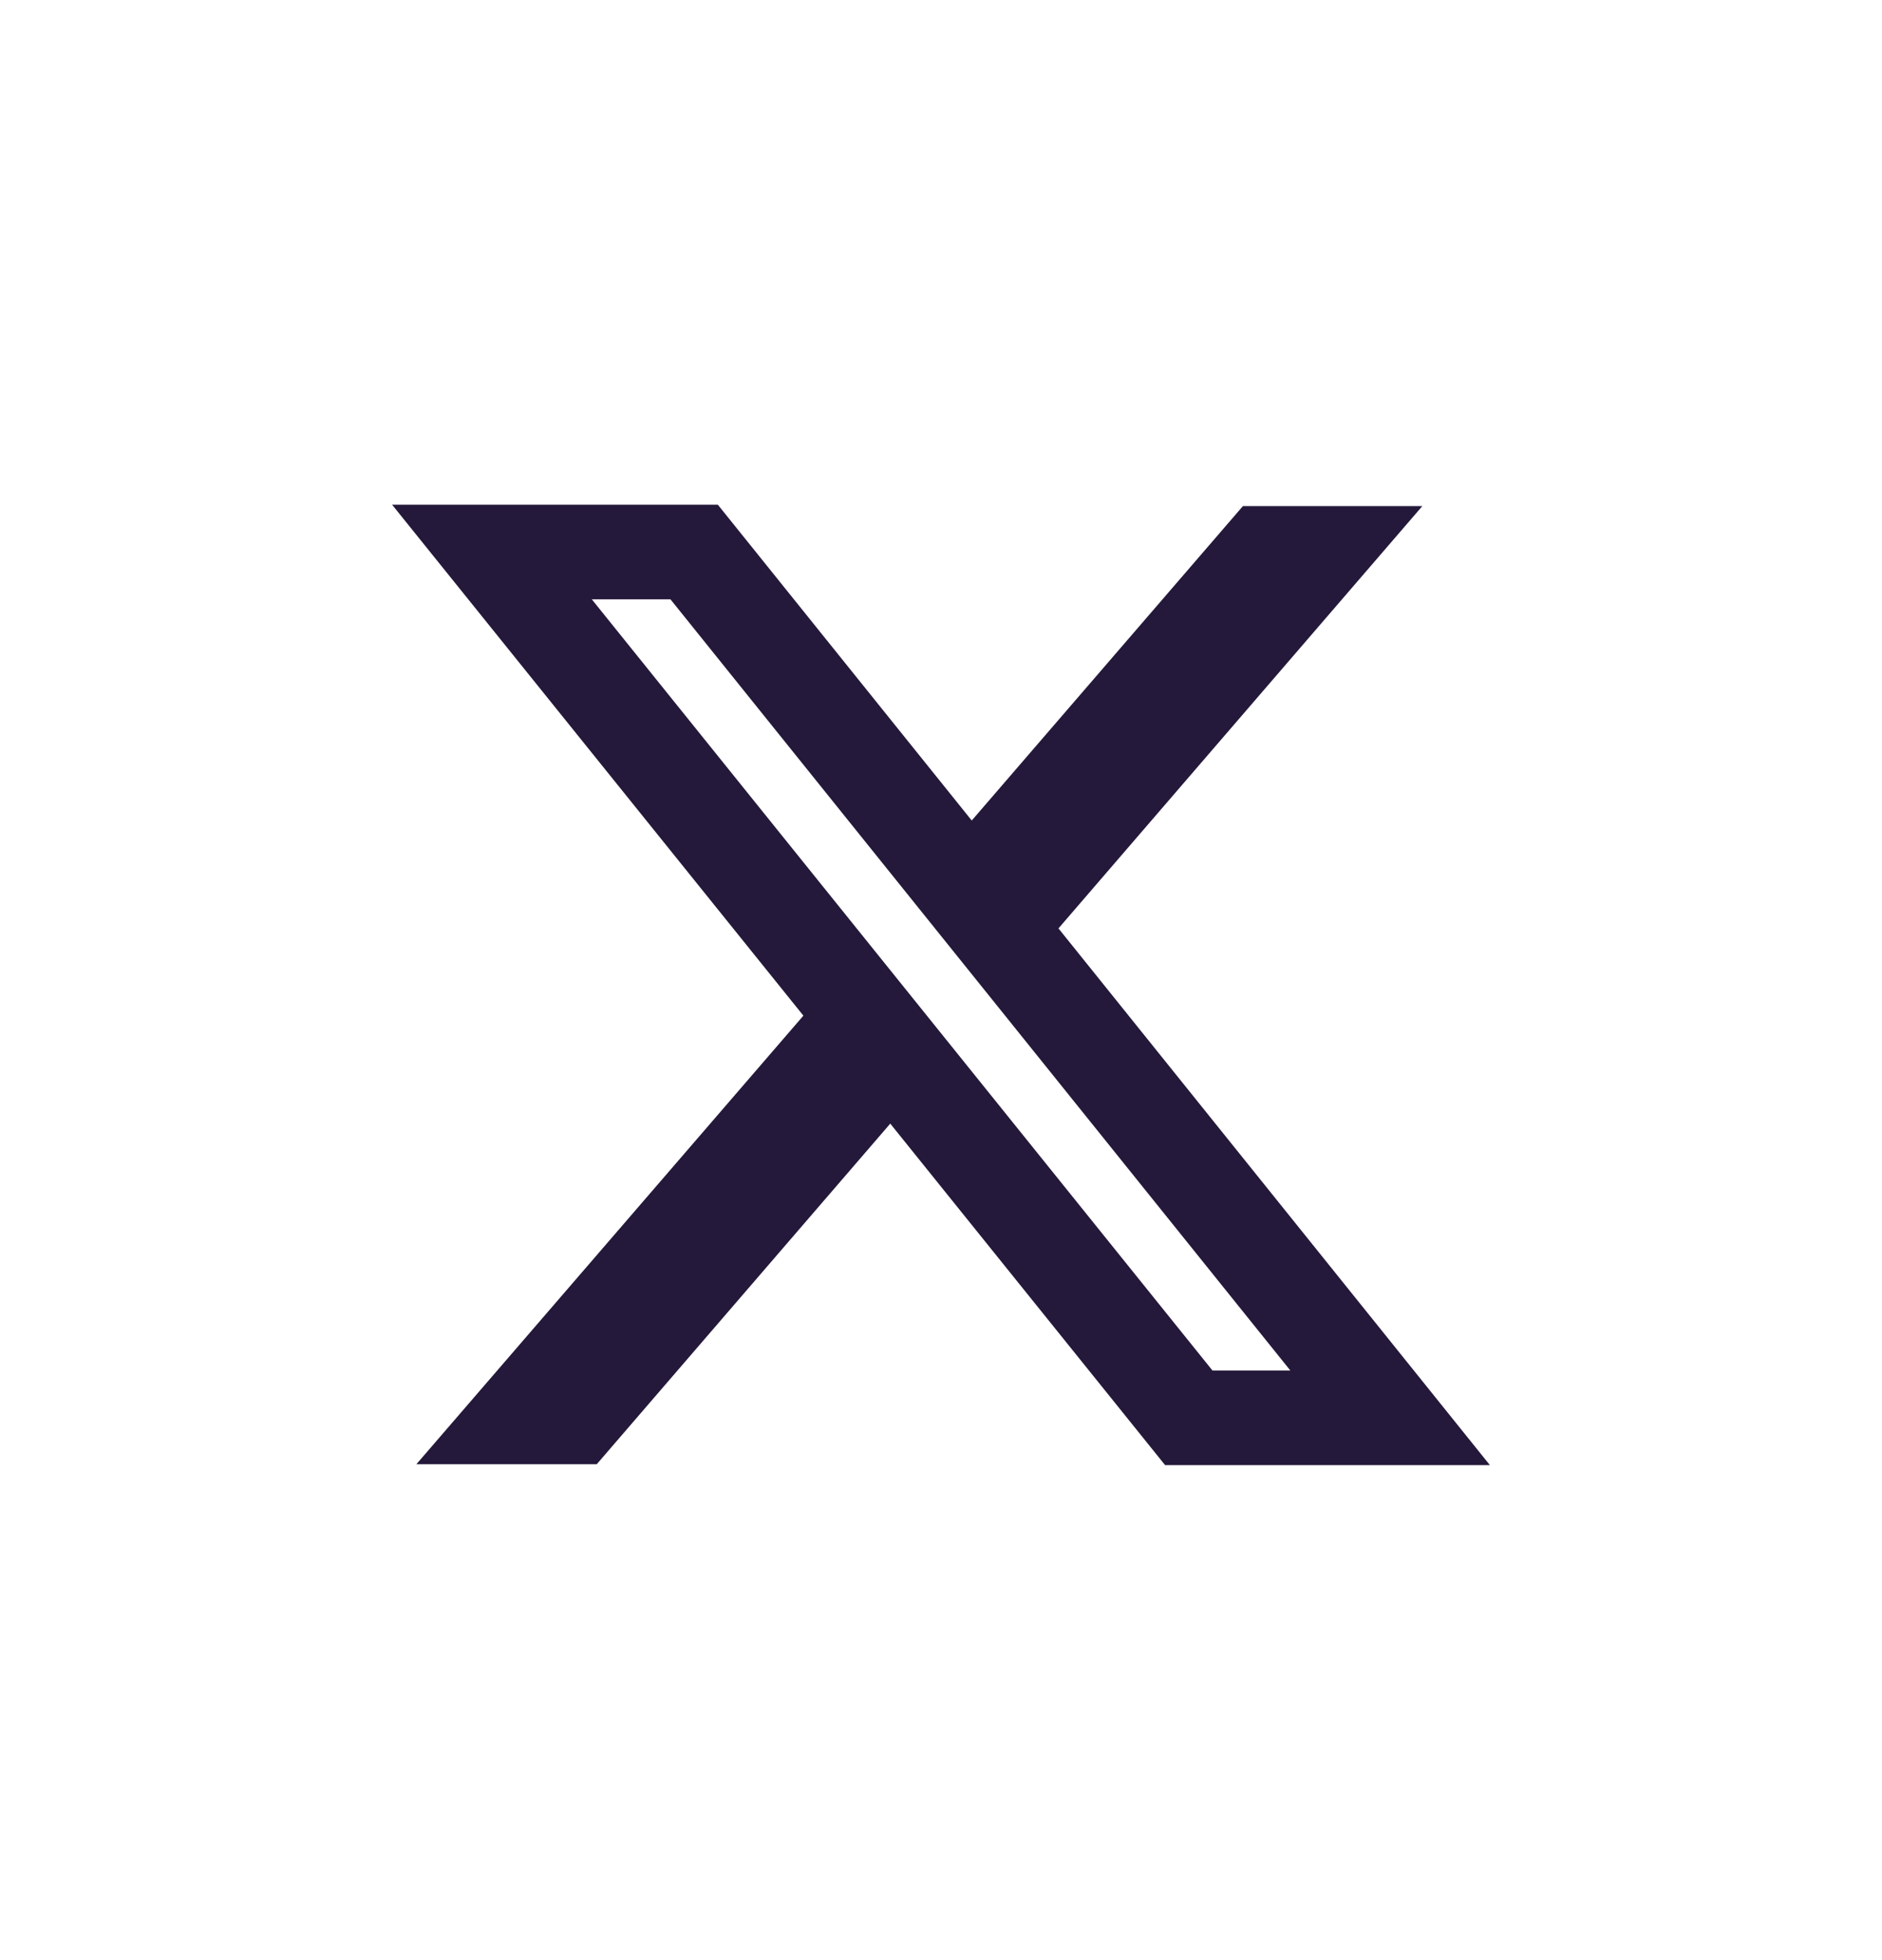
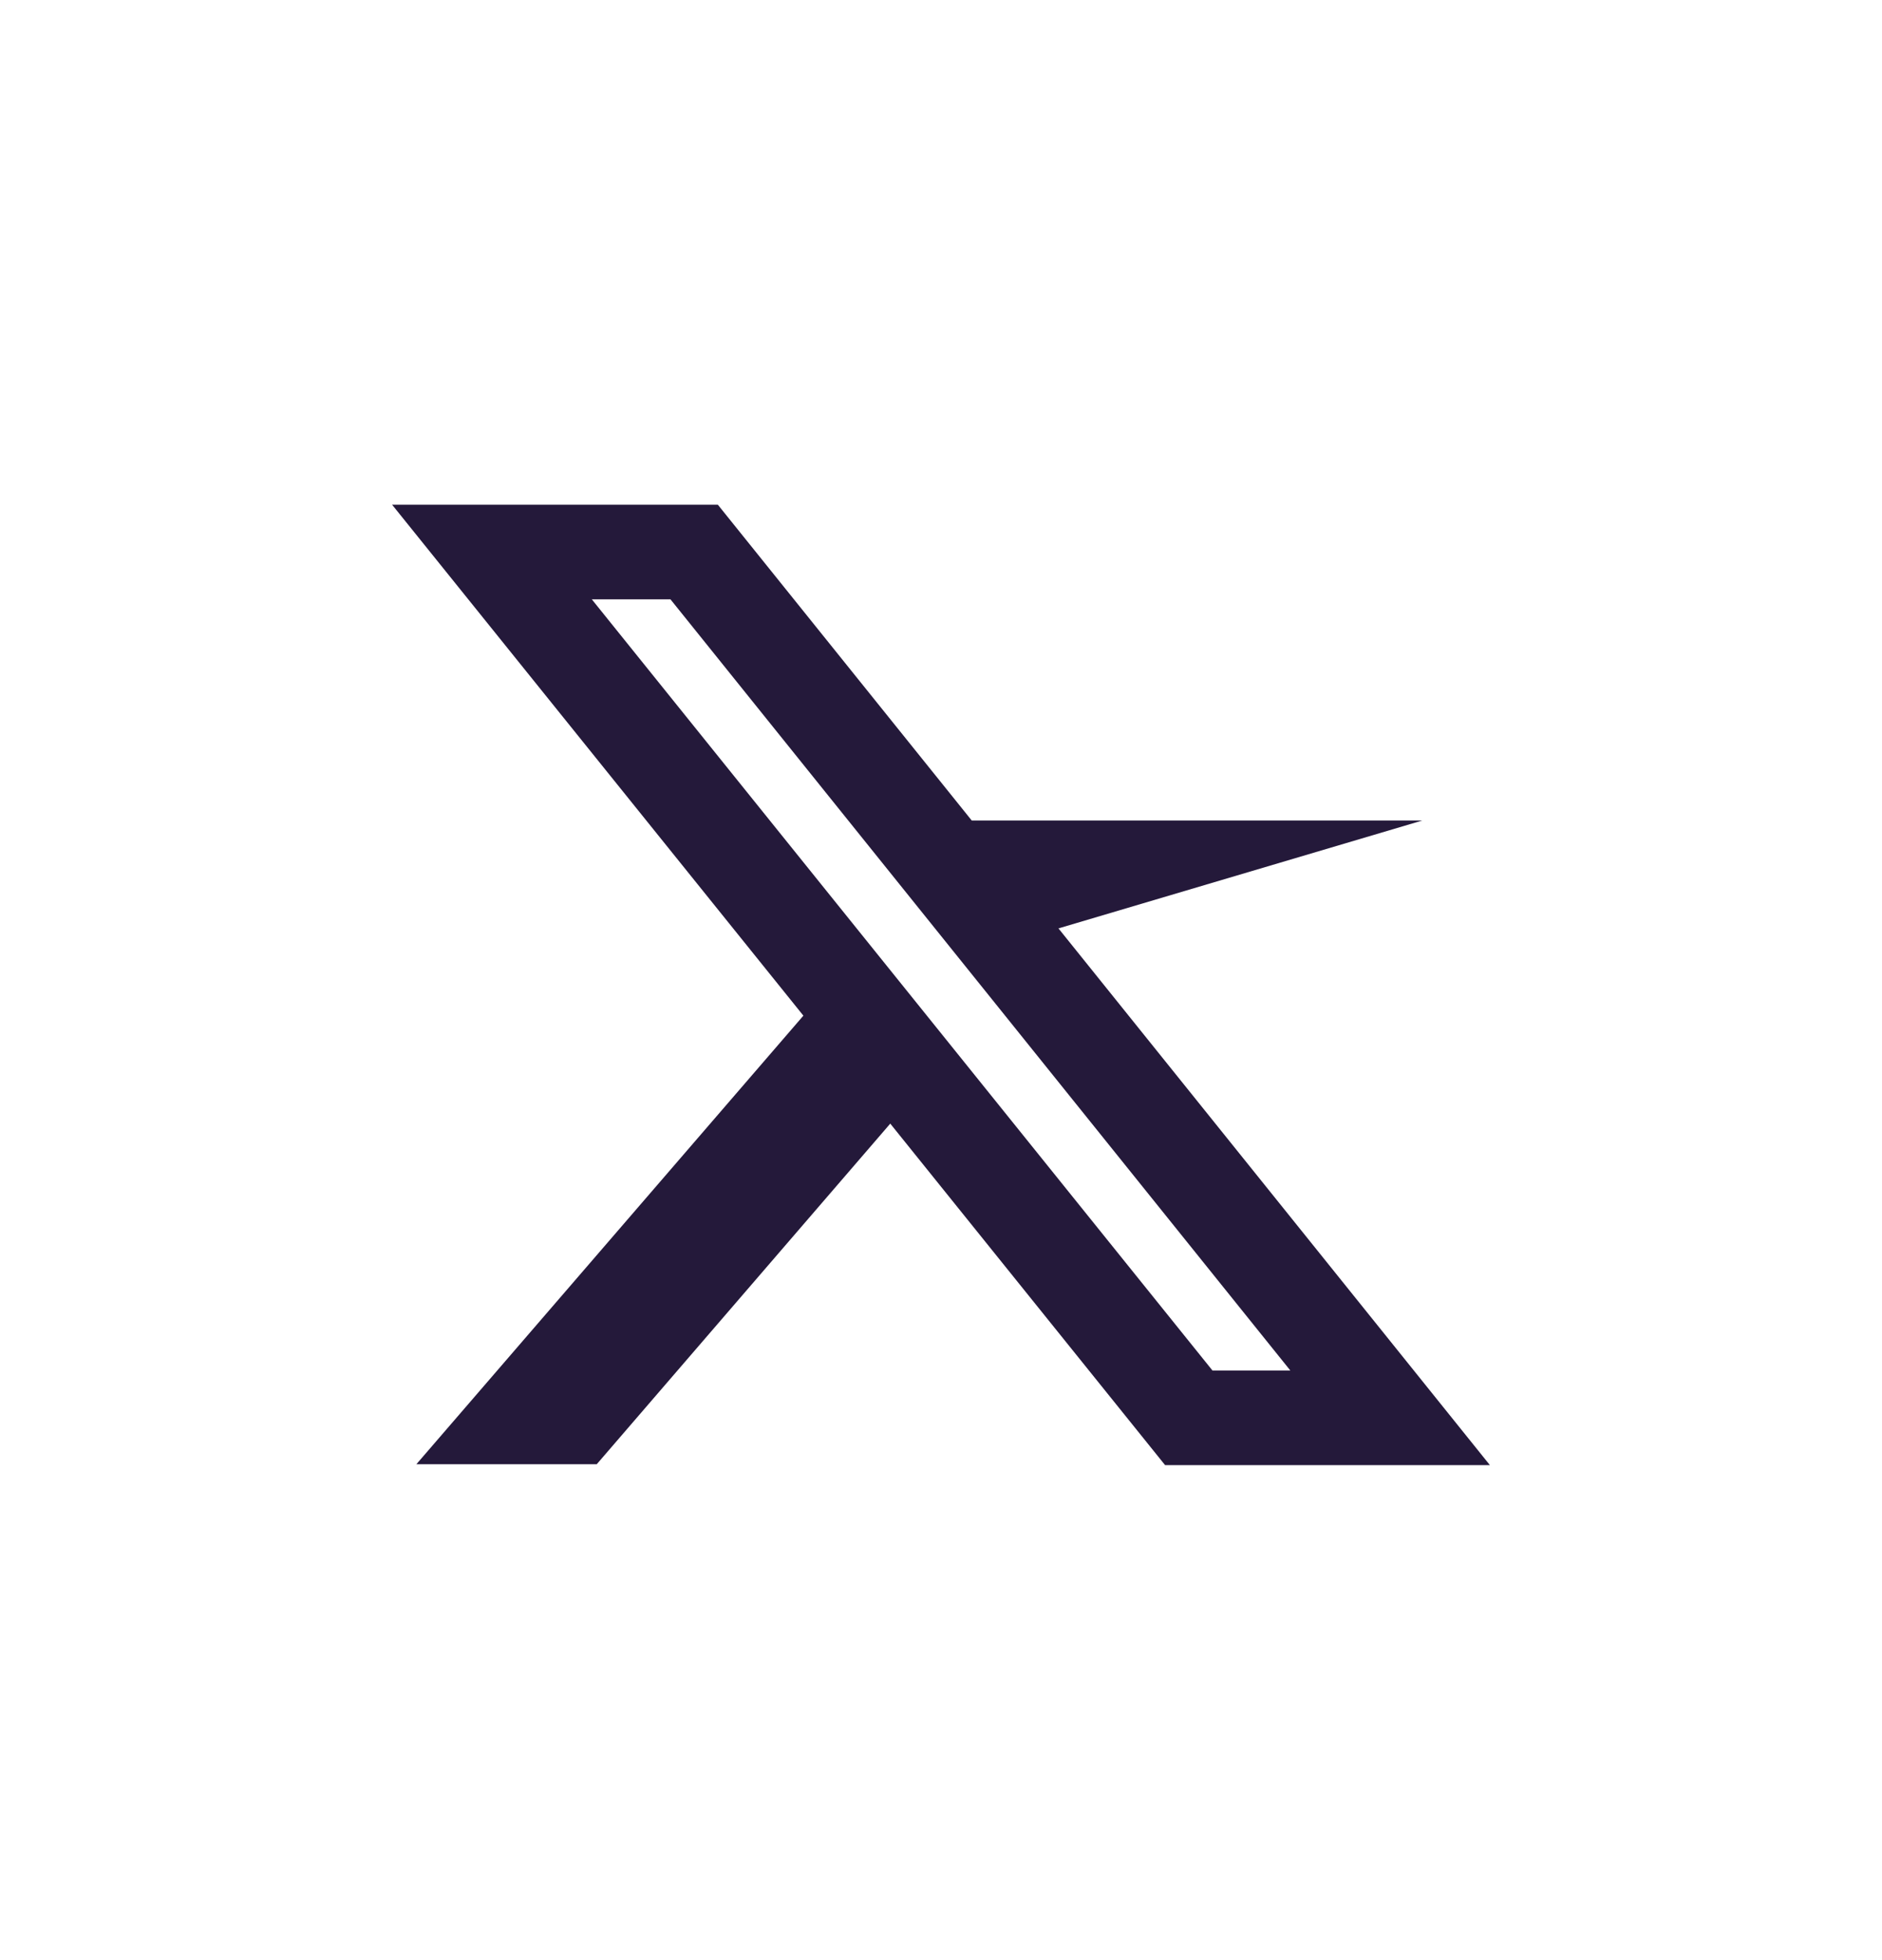
<svg xmlns="http://www.w3.org/2000/svg" width="24" height="25" viewBox="0 0 24 25" fill="none">
-   <path fill-rule="evenodd" clip-rule="evenodd" d="M10.245 12.954L5 6.437H9.154L12.392 10.465L15.85 6.455H18.138L13.498 11.841L19 18.687H14.858L11.353 14.331L7.61 18.675H5.31L10.245 12.954ZM15.462 17.48L7.547 7.644H8.55L16.455 17.48H15.462Z" fill="#24193A" />
+   <path fill-rule="evenodd" clip-rule="evenodd" d="M10.245 12.954L5 6.437H9.154L12.392 10.465H18.138L13.498 11.841L19 18.687H14.858L11.353 14.331L7.61 18.675H5.31L10.245 12.954ZM15.462 17.48L7.547 7.644H8.55L16.455 17.48H15.462Z" fill="#24193A" />
</svg>